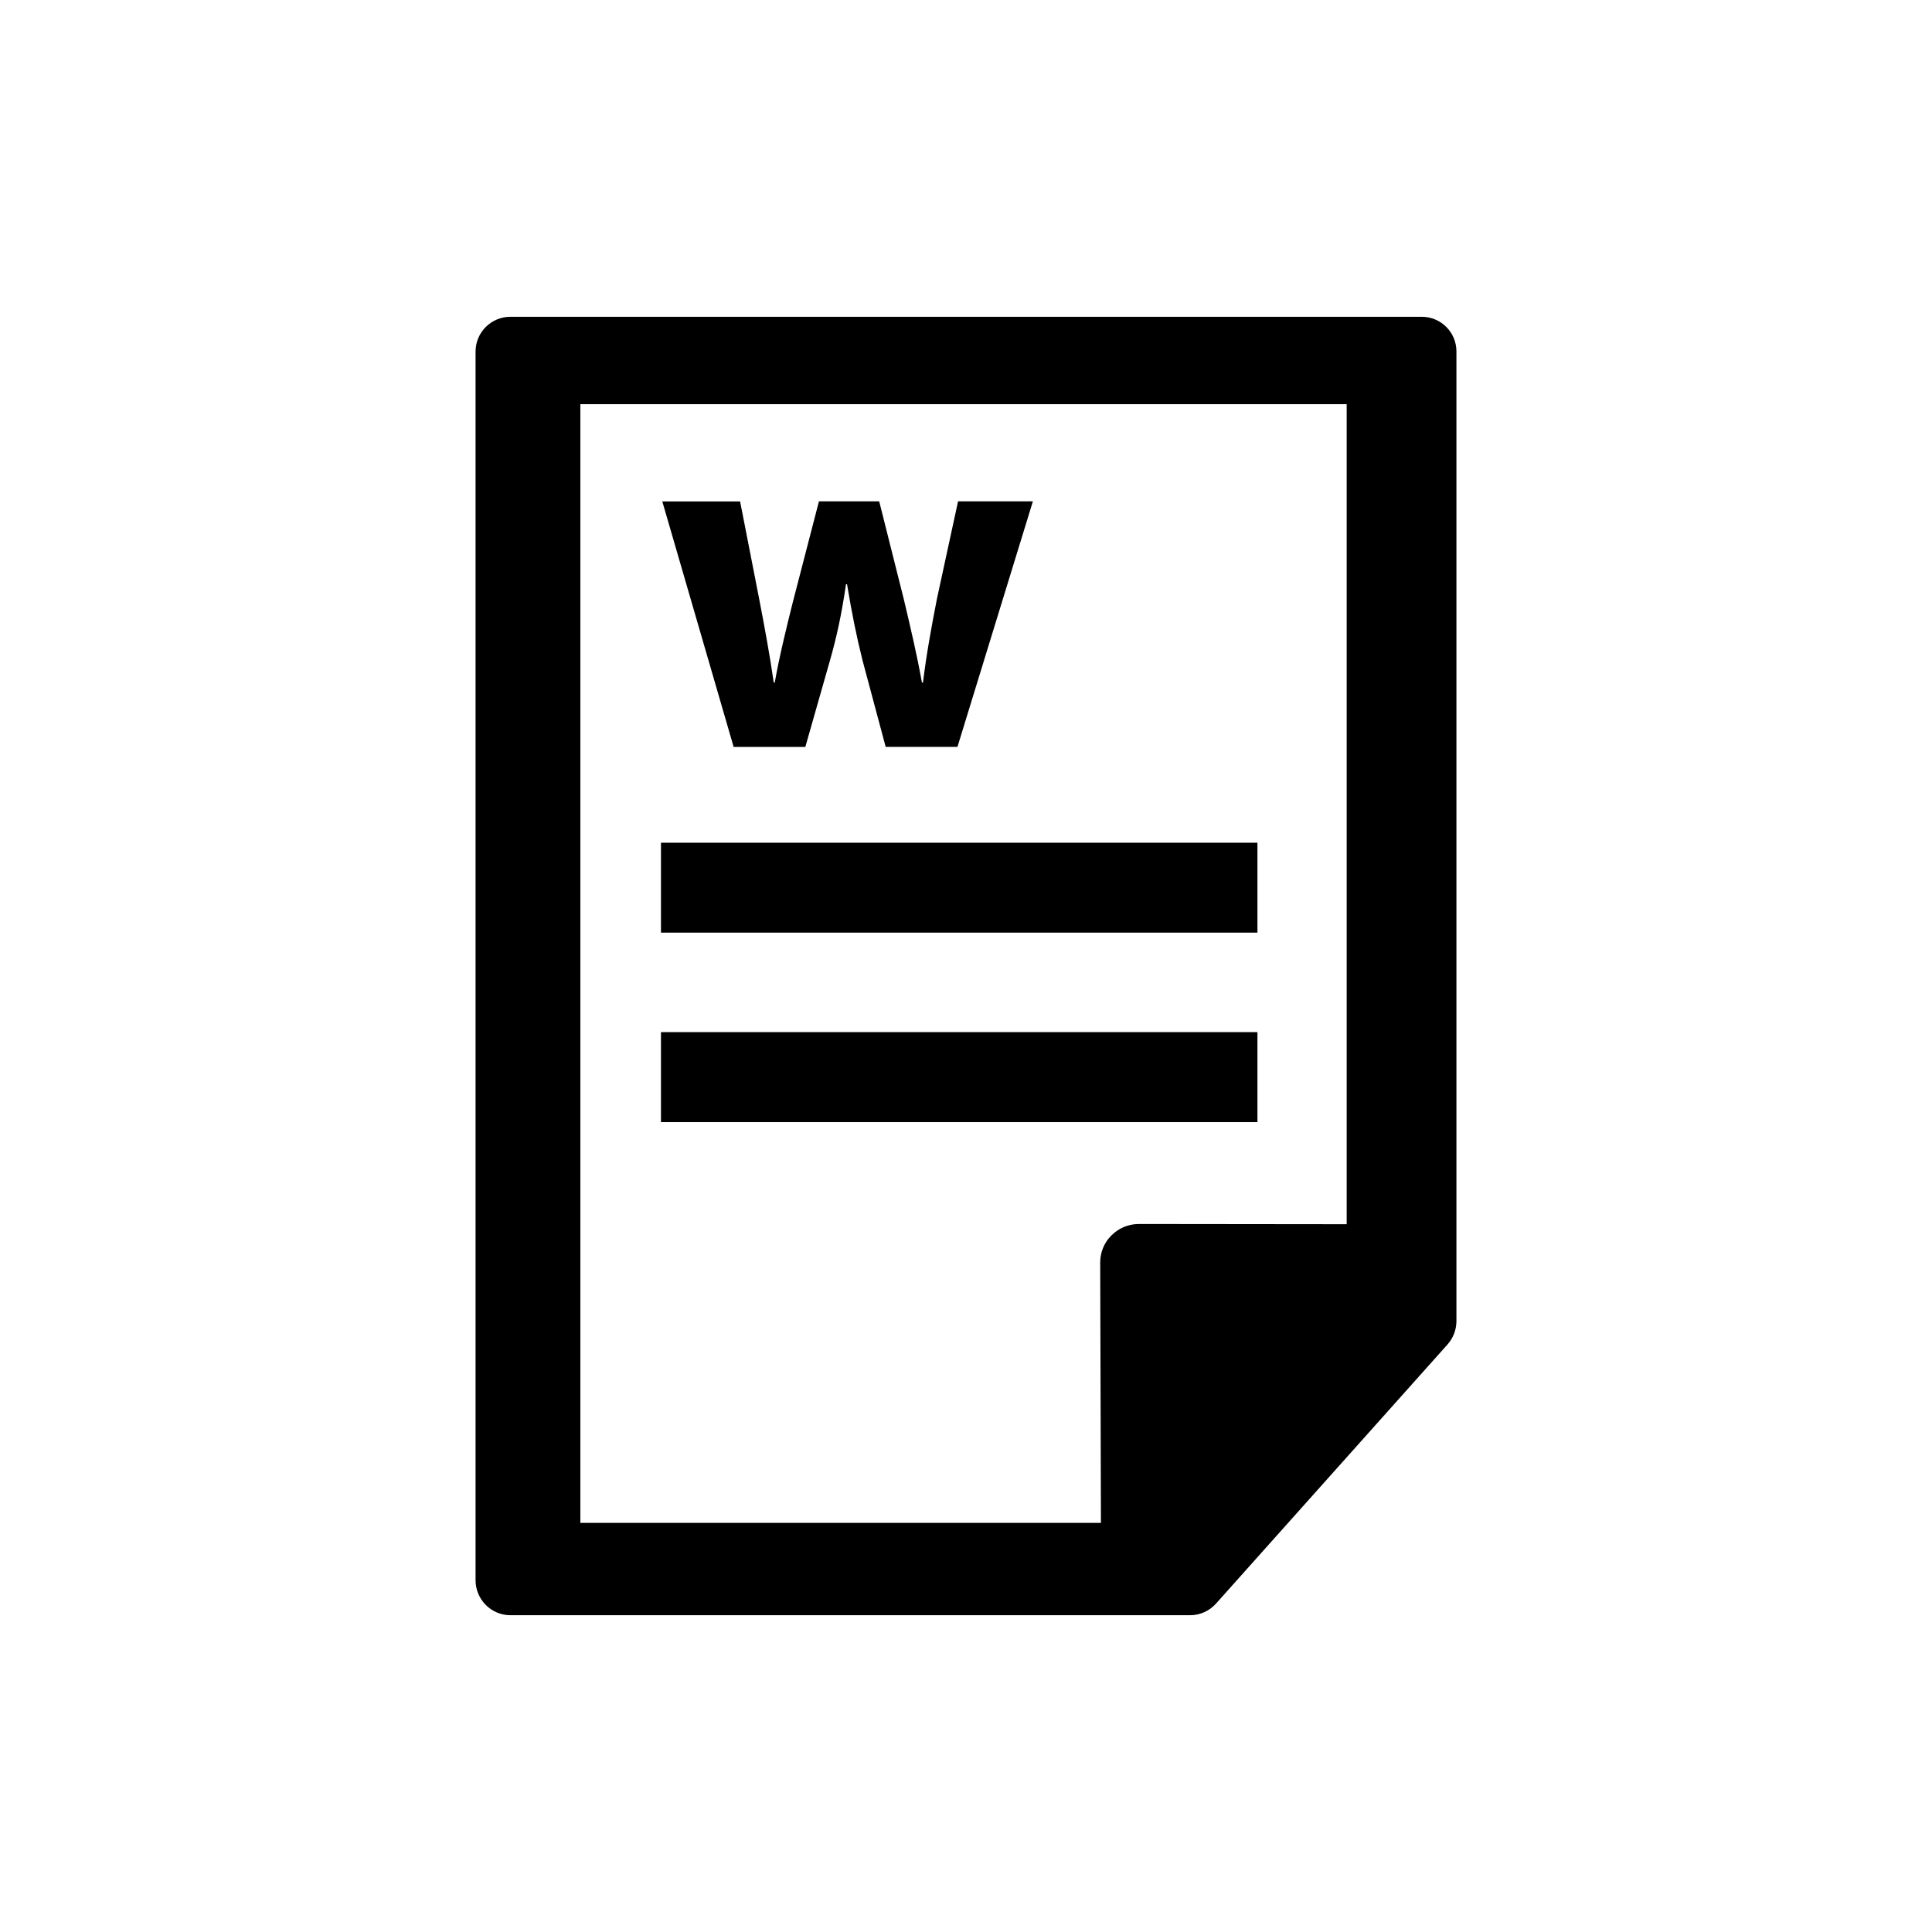
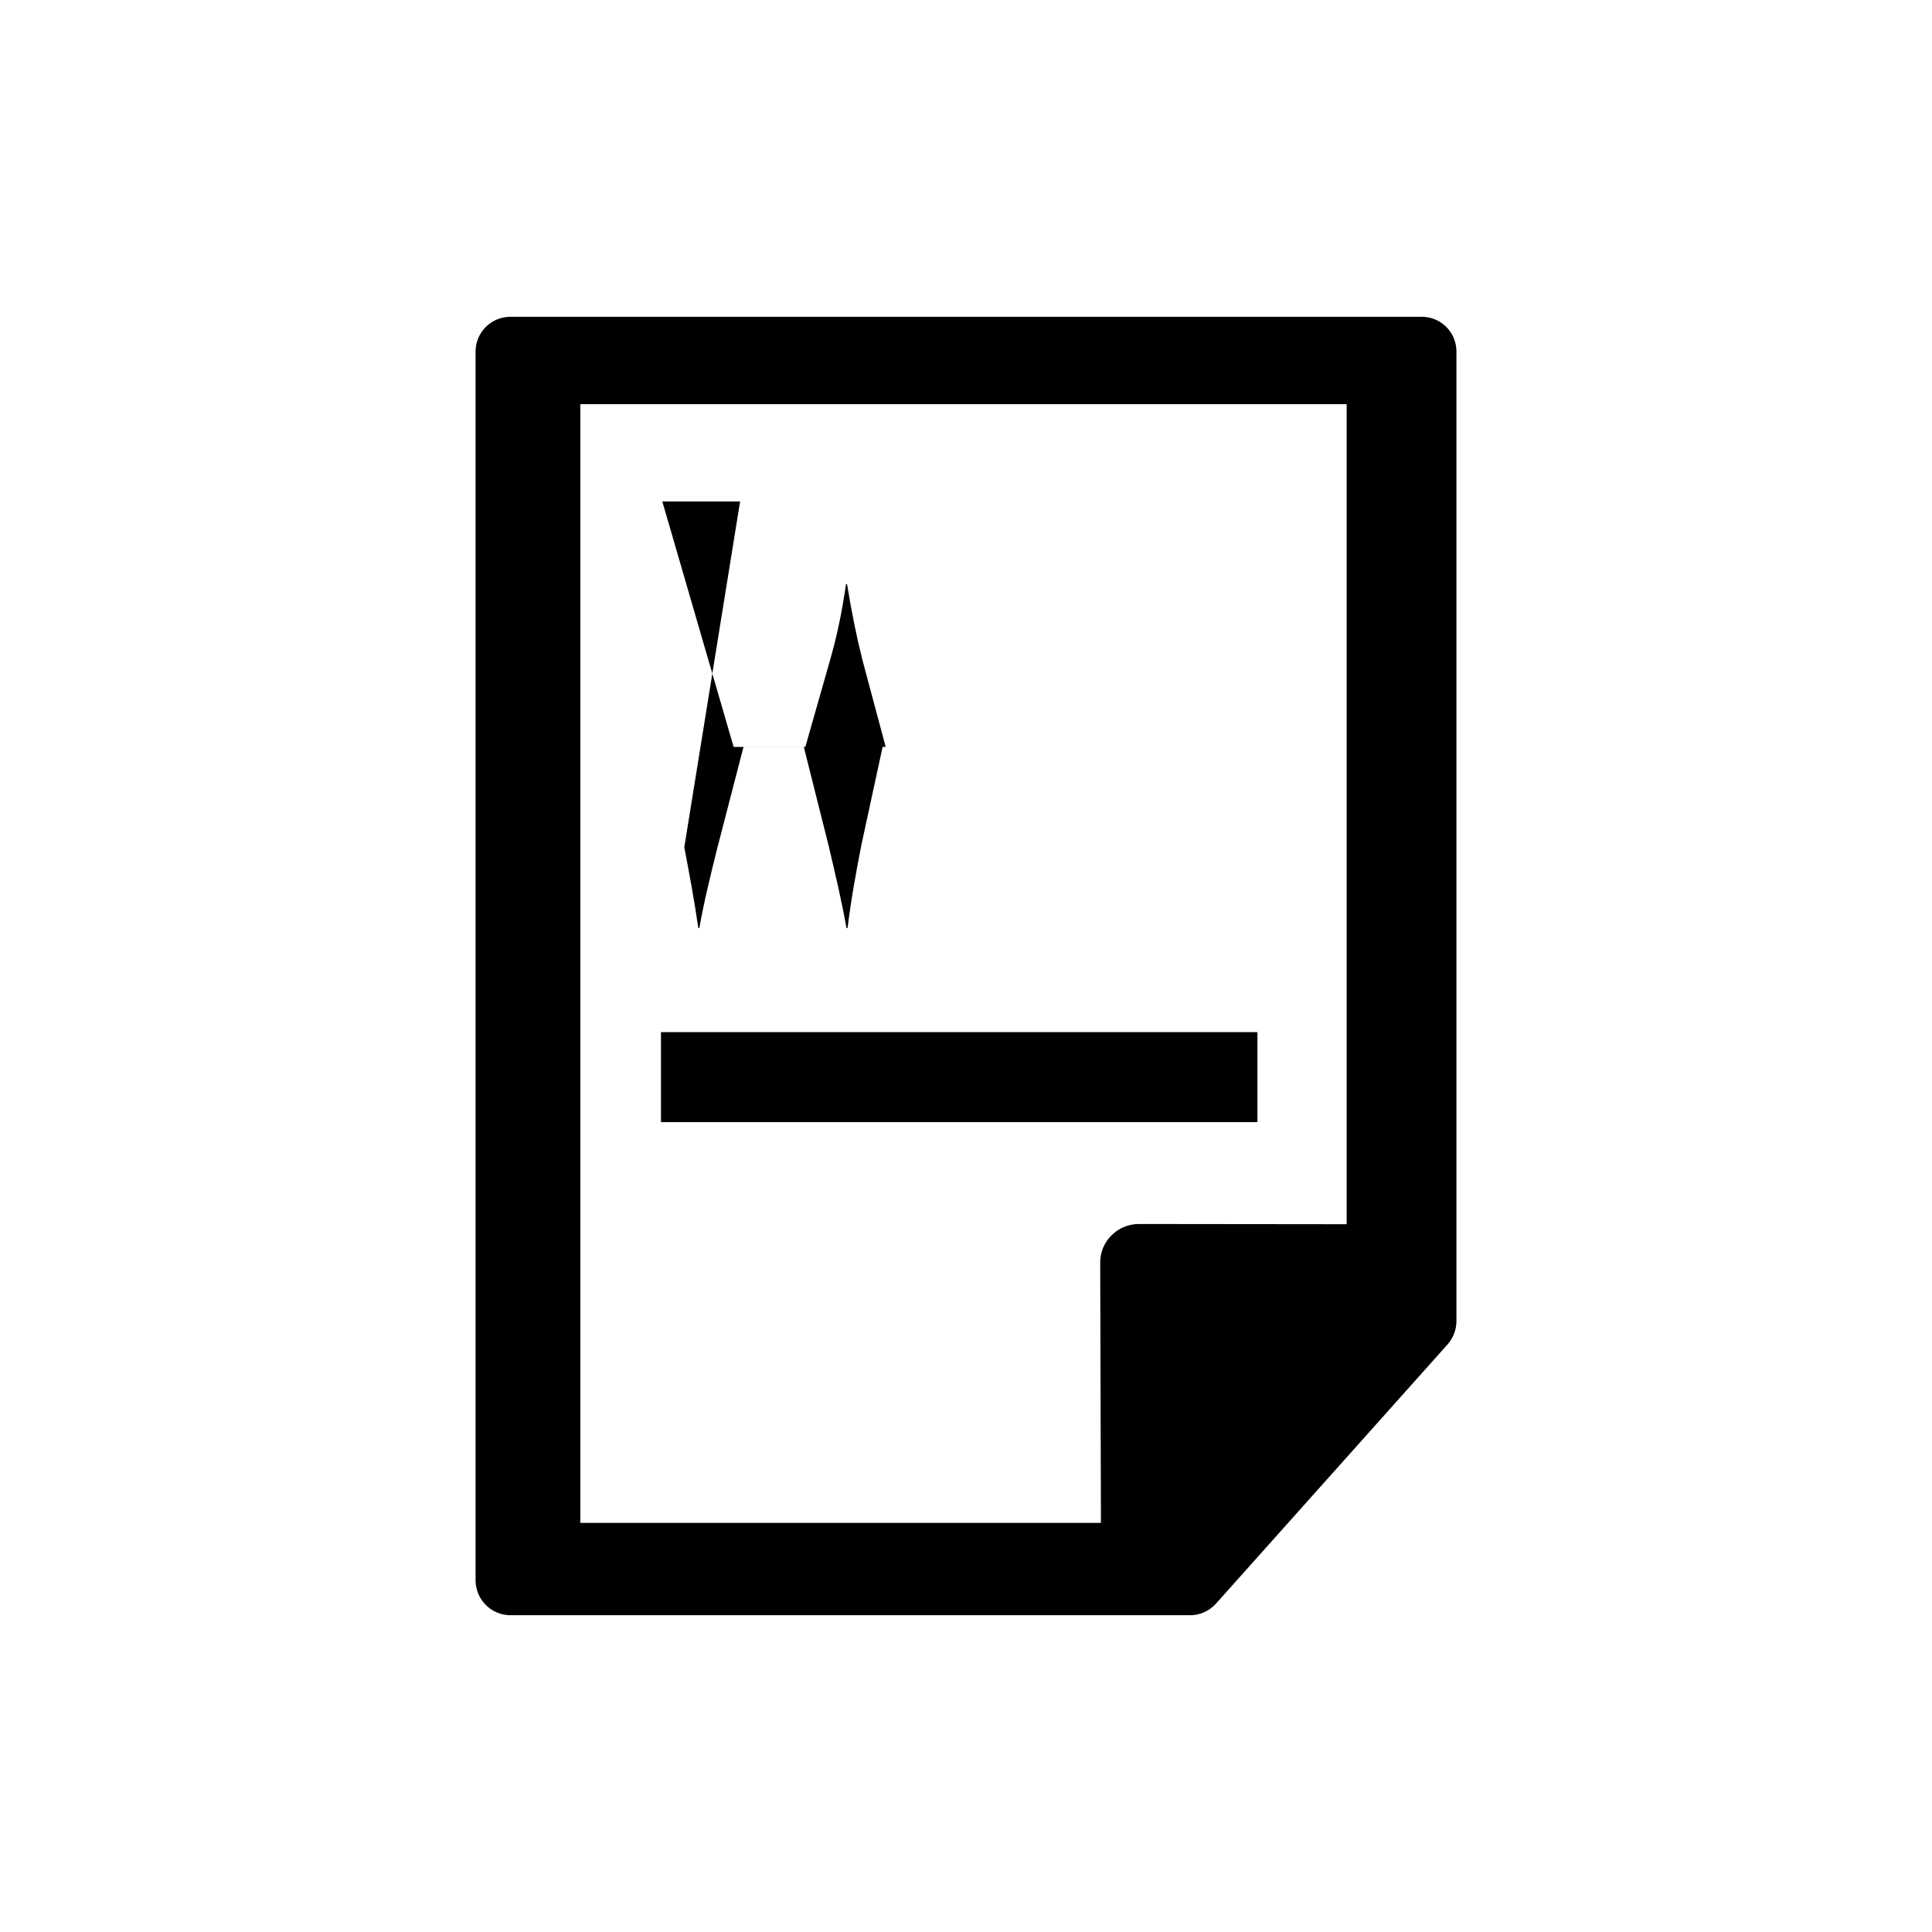
<svg xmlns="http://www.w3.org/2000/svg" version="1.1" id="Layer_1" x="0px" y="0px" width="26px" height="26px" viewBox="0 0 26 26" enable-background="new 0 0 26 26" xml:space="preserve">
  <g>
    <path d="M19.133,4.263H6.869C6.61,4.263,6.4,4.473,6.4,4.731v16.535c0,0.259,0.21,0.471,0.469,0.471h9.147   c0.133,0,0.26-0.057,0.349-0.157l3.117-3.489c0.076-0.088,0.118-0.197,0.118-0.314V4.731C19.601,4.473,19.392,4.263,19.133,4.263z    M18.122,16.475l-2.796-0.003c-0.139,0-0.271,0.055-0.369,0.154c-0.098,0.096-0.152,0.229-0.151,0.369l0.01,3.499H7.81V5.439   h10.313V16.475z" />
-     <rect x="8.895" y="11.341" width="8.027" height="1.21" />
    <rect x="8.895" y="13.89" width="8.027" height="1.211" />
-     <path d="M10.838,10.051l0.331-1.162c0.089-0.311,0.156-0.614,0.216-1.027h0.014c0.067,0.405,0.128,0.703,0.209,1.027l0.311,1.162   h0.966l1.015-3.304h-1.007l-0.284,1.311c-0.074,0.378-0.142,0.749-0.188,1.128h-0.014c-0.068-0.379-0.156-0.75-0.244-1.122   l-0.331-1.317h-0.811l-0.352,1.358c-0.081,0.325-0.175,0.702-0.243,1.081h-0.013c-0.055-0.379-0.123-0.743-0.189-1.088L9.96,6.748   H8.913l0.96,3.304H10.838z" />
+     <path d="M10.838,10.051l0.331-1.162c0.089-0.311,0.156-0.614,0.216-1.027h0.014c0.067,0.405,0.128,0.703,0.209,1.027l0.311,1.162   h0.966h-1.007l-0.284,1.311c-0.074,0.378-0.142,0.749-0.188,1.128h-0.014c-0.068-0.379-0.156-0.75-0.244-1.122   l-0.331-1.317h-0.811l-0.352,1.358c-0.081,0.325-0.175,0.702-0.243,1.081h-0.013c-0.055-0.379-0.123-0.743-0.189-1.088L9.96,6.748   H8.913l0.96,3.304H10.838z" />
  </g>
</svg>